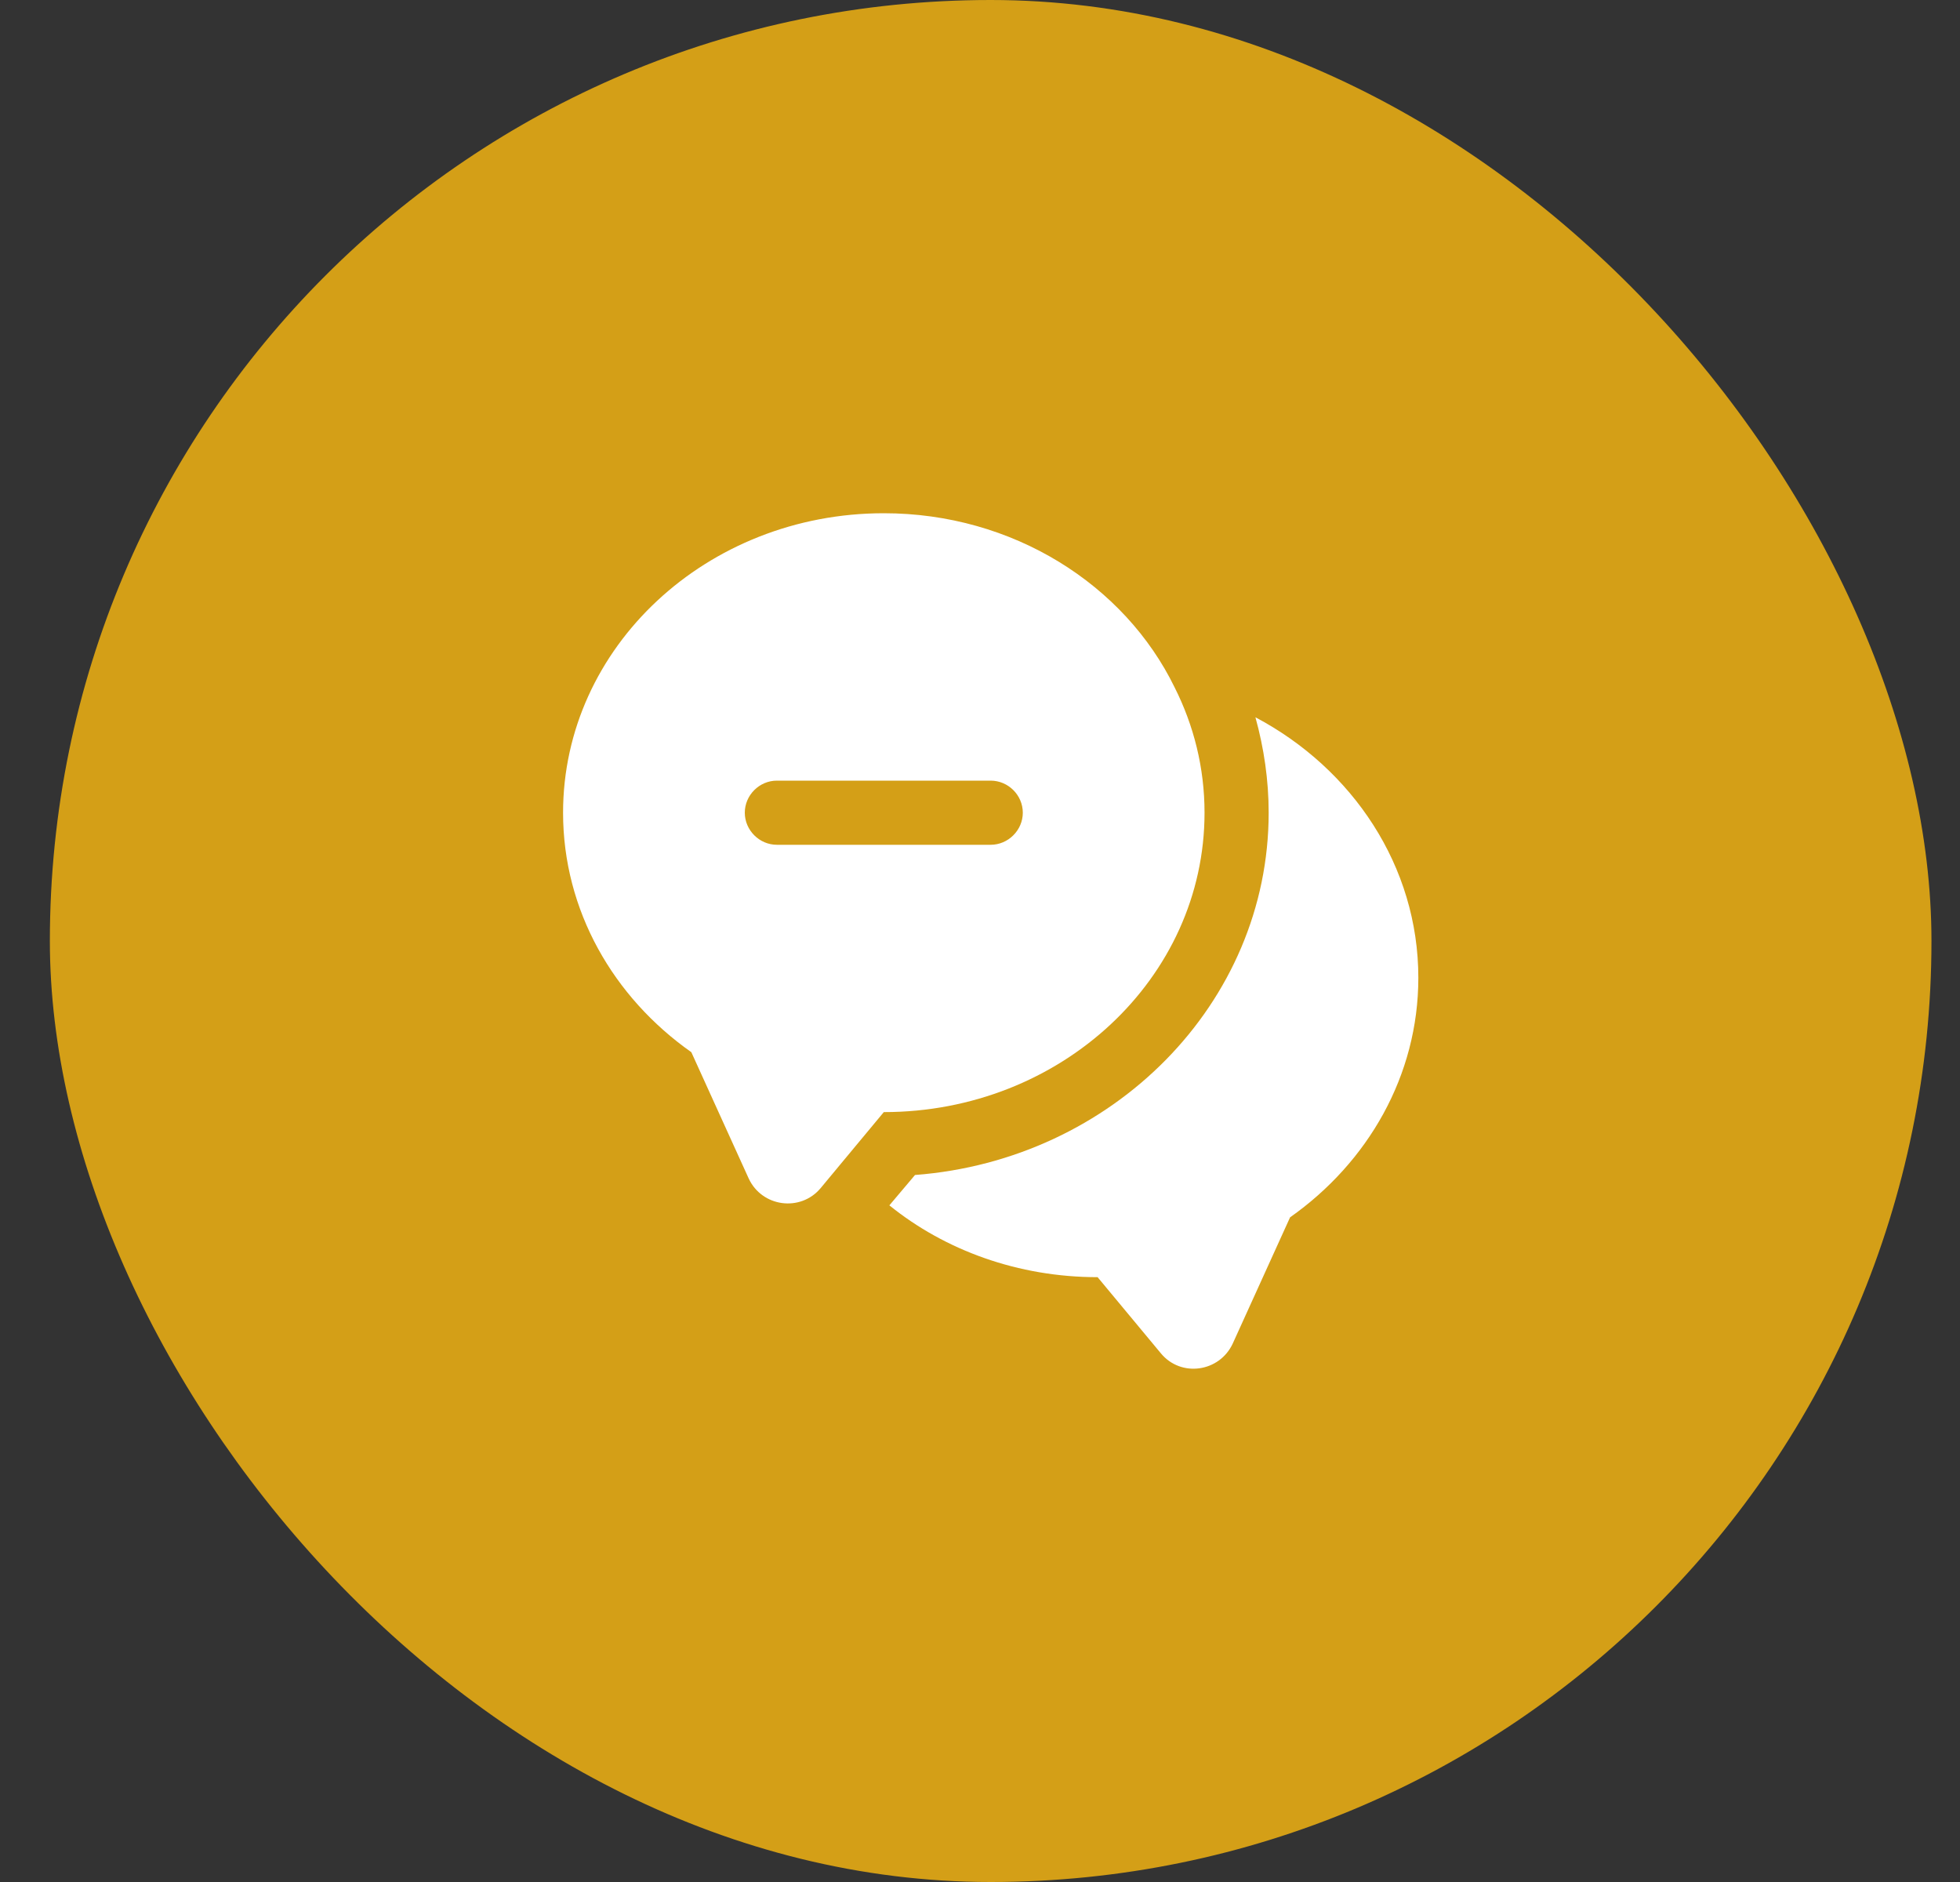
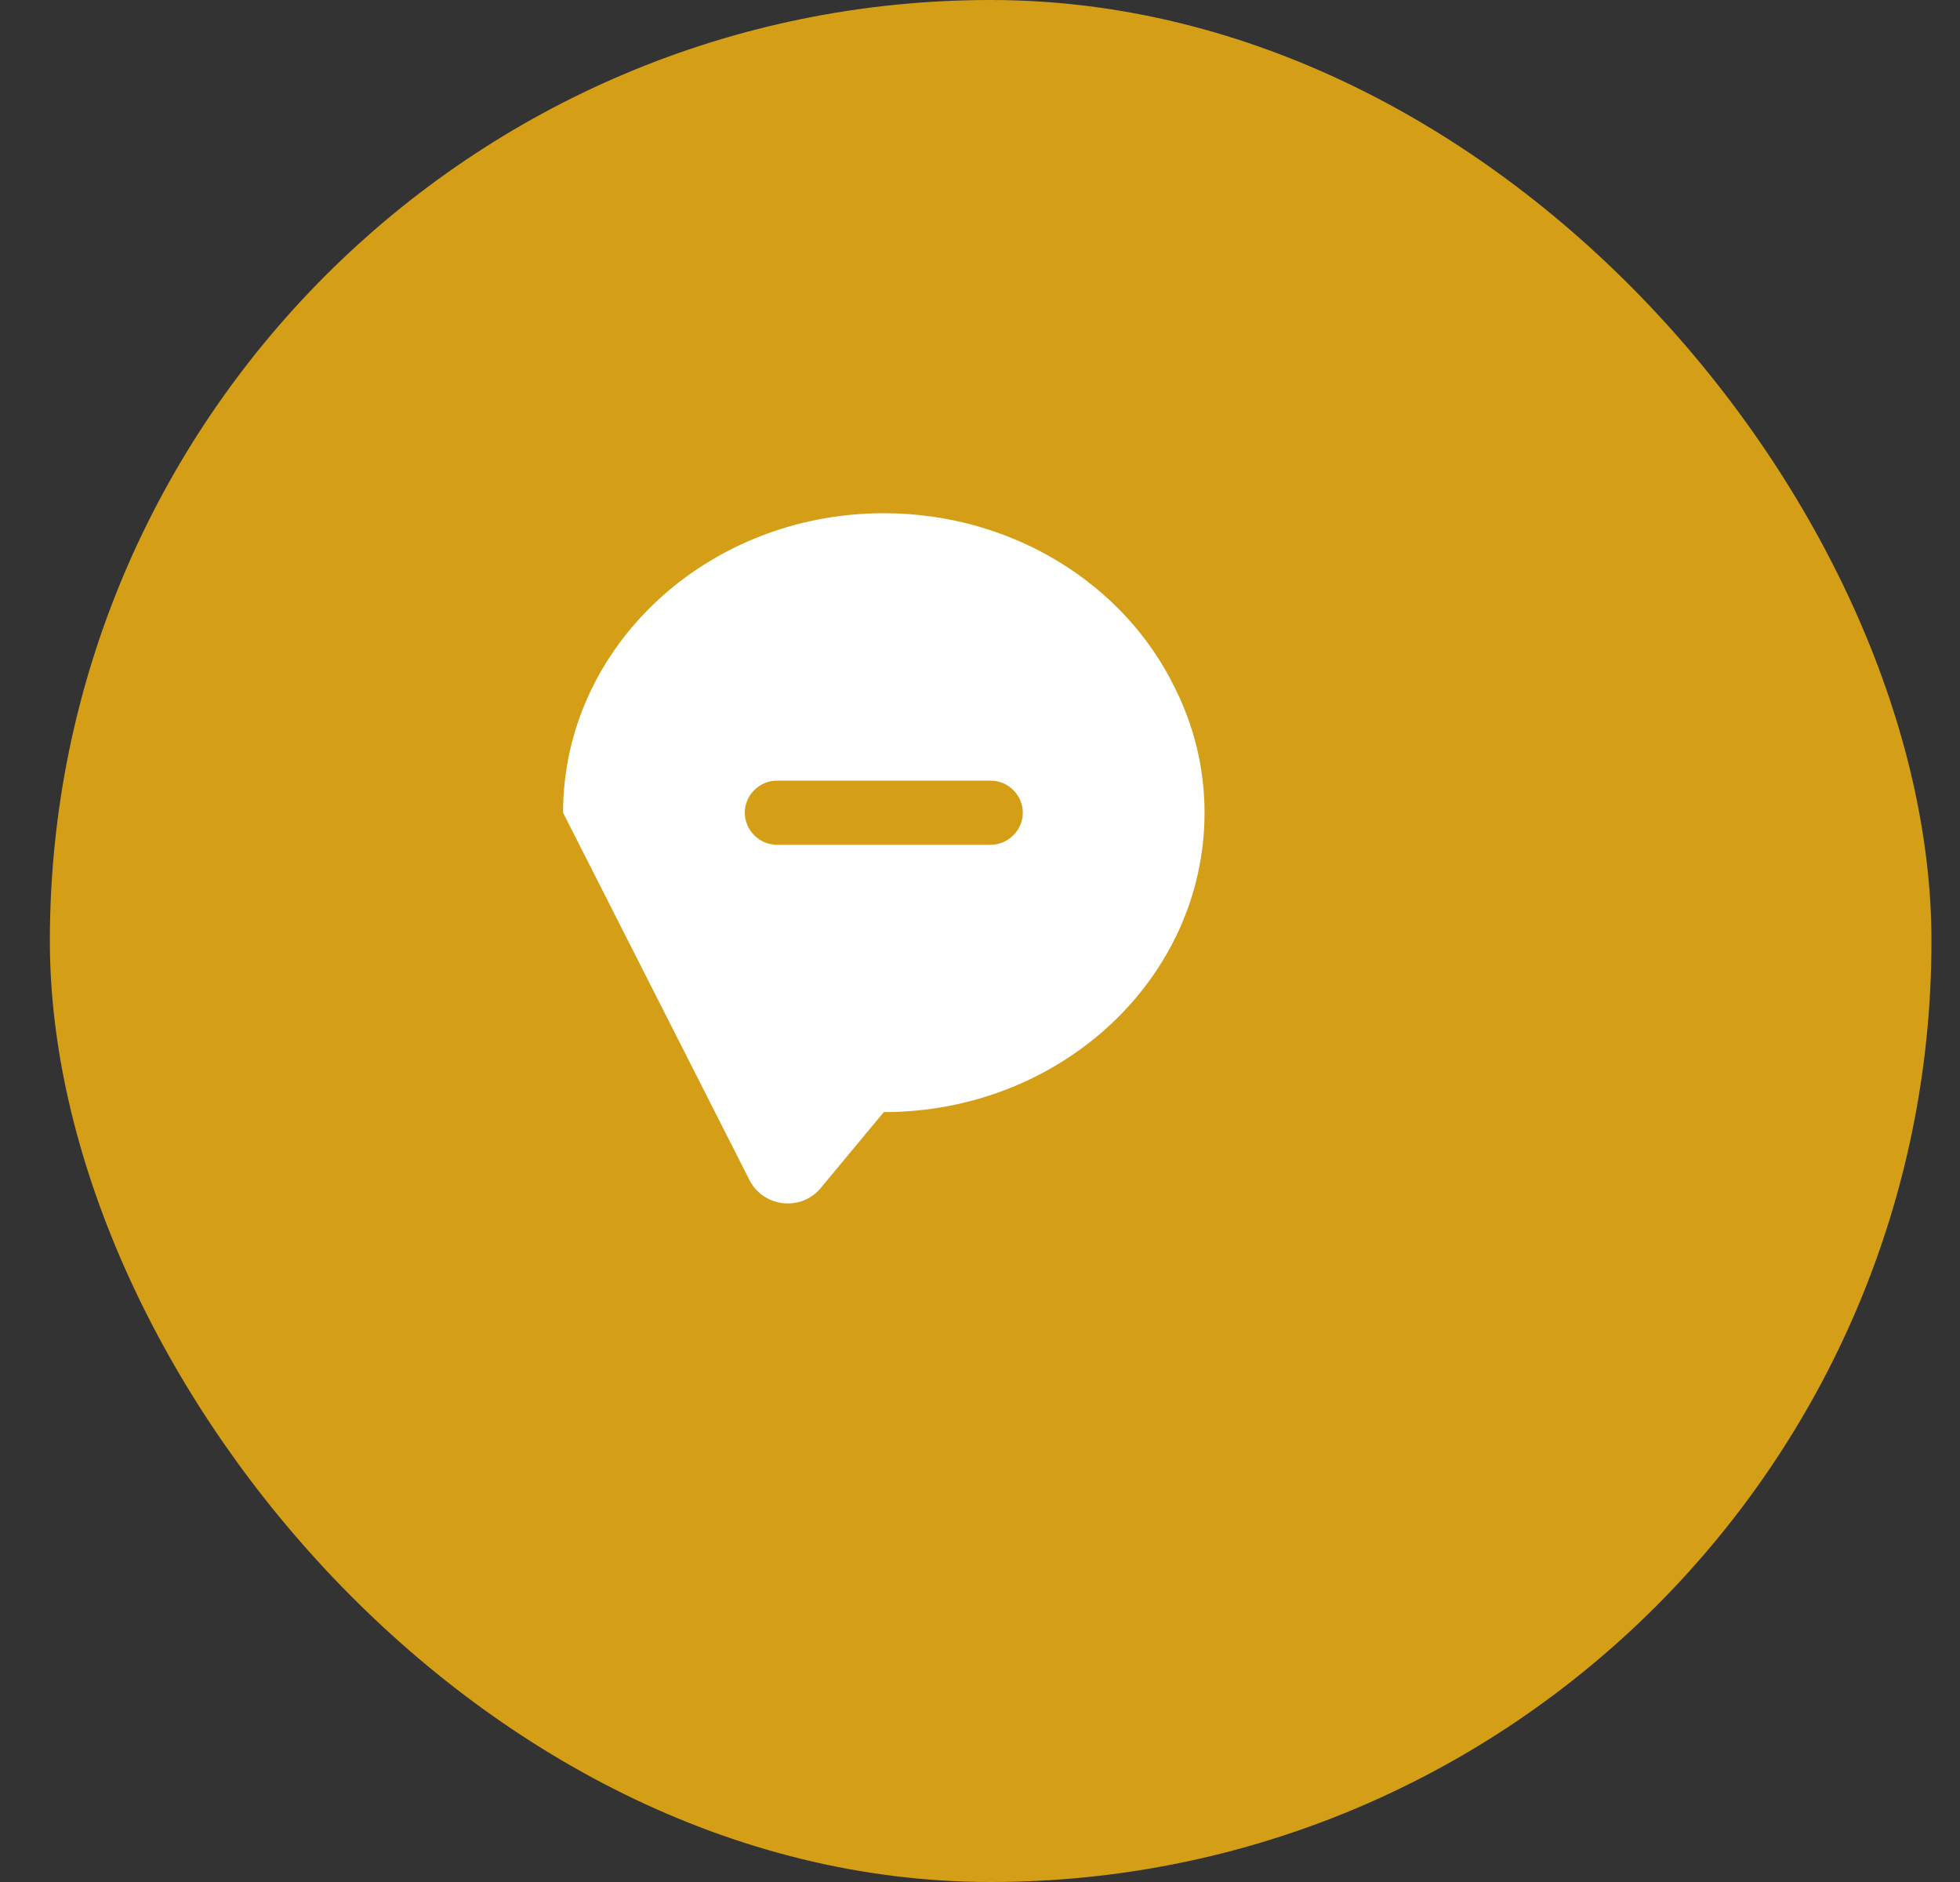
<svg xmlns="http://www.w3.org/2000/svg" width="25" height="24" viewBox="0 0 25 24" fill="none">
  <rect x="0" y="0" width="25" height="24" fill="#333333" stroke="none" />
  <rect x="0.636" width="24" height="24" rx="12" fill="#D49F17" />
-   <path d="M18.091 12.469C18.091 13.718 17.447 14.825 16.455 15.524L15.724 17.133C15.555 17.498 15.064 17.569 14.807 17.258L14 16.287C12.986 16.287 12.053 15.944 11.344 15.371L11.671 14.984C14.191 14.793 16.182 12.796 16.182 10.364C16.182 9.949 16.122 9.54 16.013 9.147C17.251 9.802 18.091 11.045 18.091 12.469Z" fill="white" />
-   <path d="M14.982 8.765C14.344 7.456 12.92 6.545 11.273 6.545C9.015 6.545 7.182 8.253 7.182 10.364C7.182 11.613 7.826 12.72 8.818 13.418L9.549 15.027C9.718 15.393 10.209 15.458 10.466 15.153L10.765 14.793L11.273 14.182C13.531 14.182 15.364 12.475 15.364 10.364C15.364 9.791 15.227 9.251 14.982 8.765ZM12.636 10.773H9.909C9.686 10.773 9.5 10.587 9.5 10.364C9.5 10.14 9.686 9.955 9.909 9.955H12.636C12.86 9.955 13.046 10.14 13.046 10.364C13.046 10.587 12.86 10.773 12.636 10.773Z" fill="white" />
+   <path d="M14.982 8.765C14.344 7.456 12.92 6.545 11.273 6.545C9.015 6.545 7.182 8.253 7.182 10.364L9.549 15.027C9.718 15.393 10.209 15.458 10.466 15.153L10.765 14.793L11.273 14.182C13.531 14.182 15.364 12.475 15.364 10.364C15.364 9.791 15.227 9.251 14.982 8.765ZM12.636 10.773H9.909C9.686 10.773 9.5 10.587 9.5 10.364C9.5 10.14 9.686 9.955 9.909 9.955H12.636C12.86 9.955 13.046 10.14 13.046 10.364C13.046 10.587 12.86 10.773 12.636 10.773Z" fill="white" />
</svg>